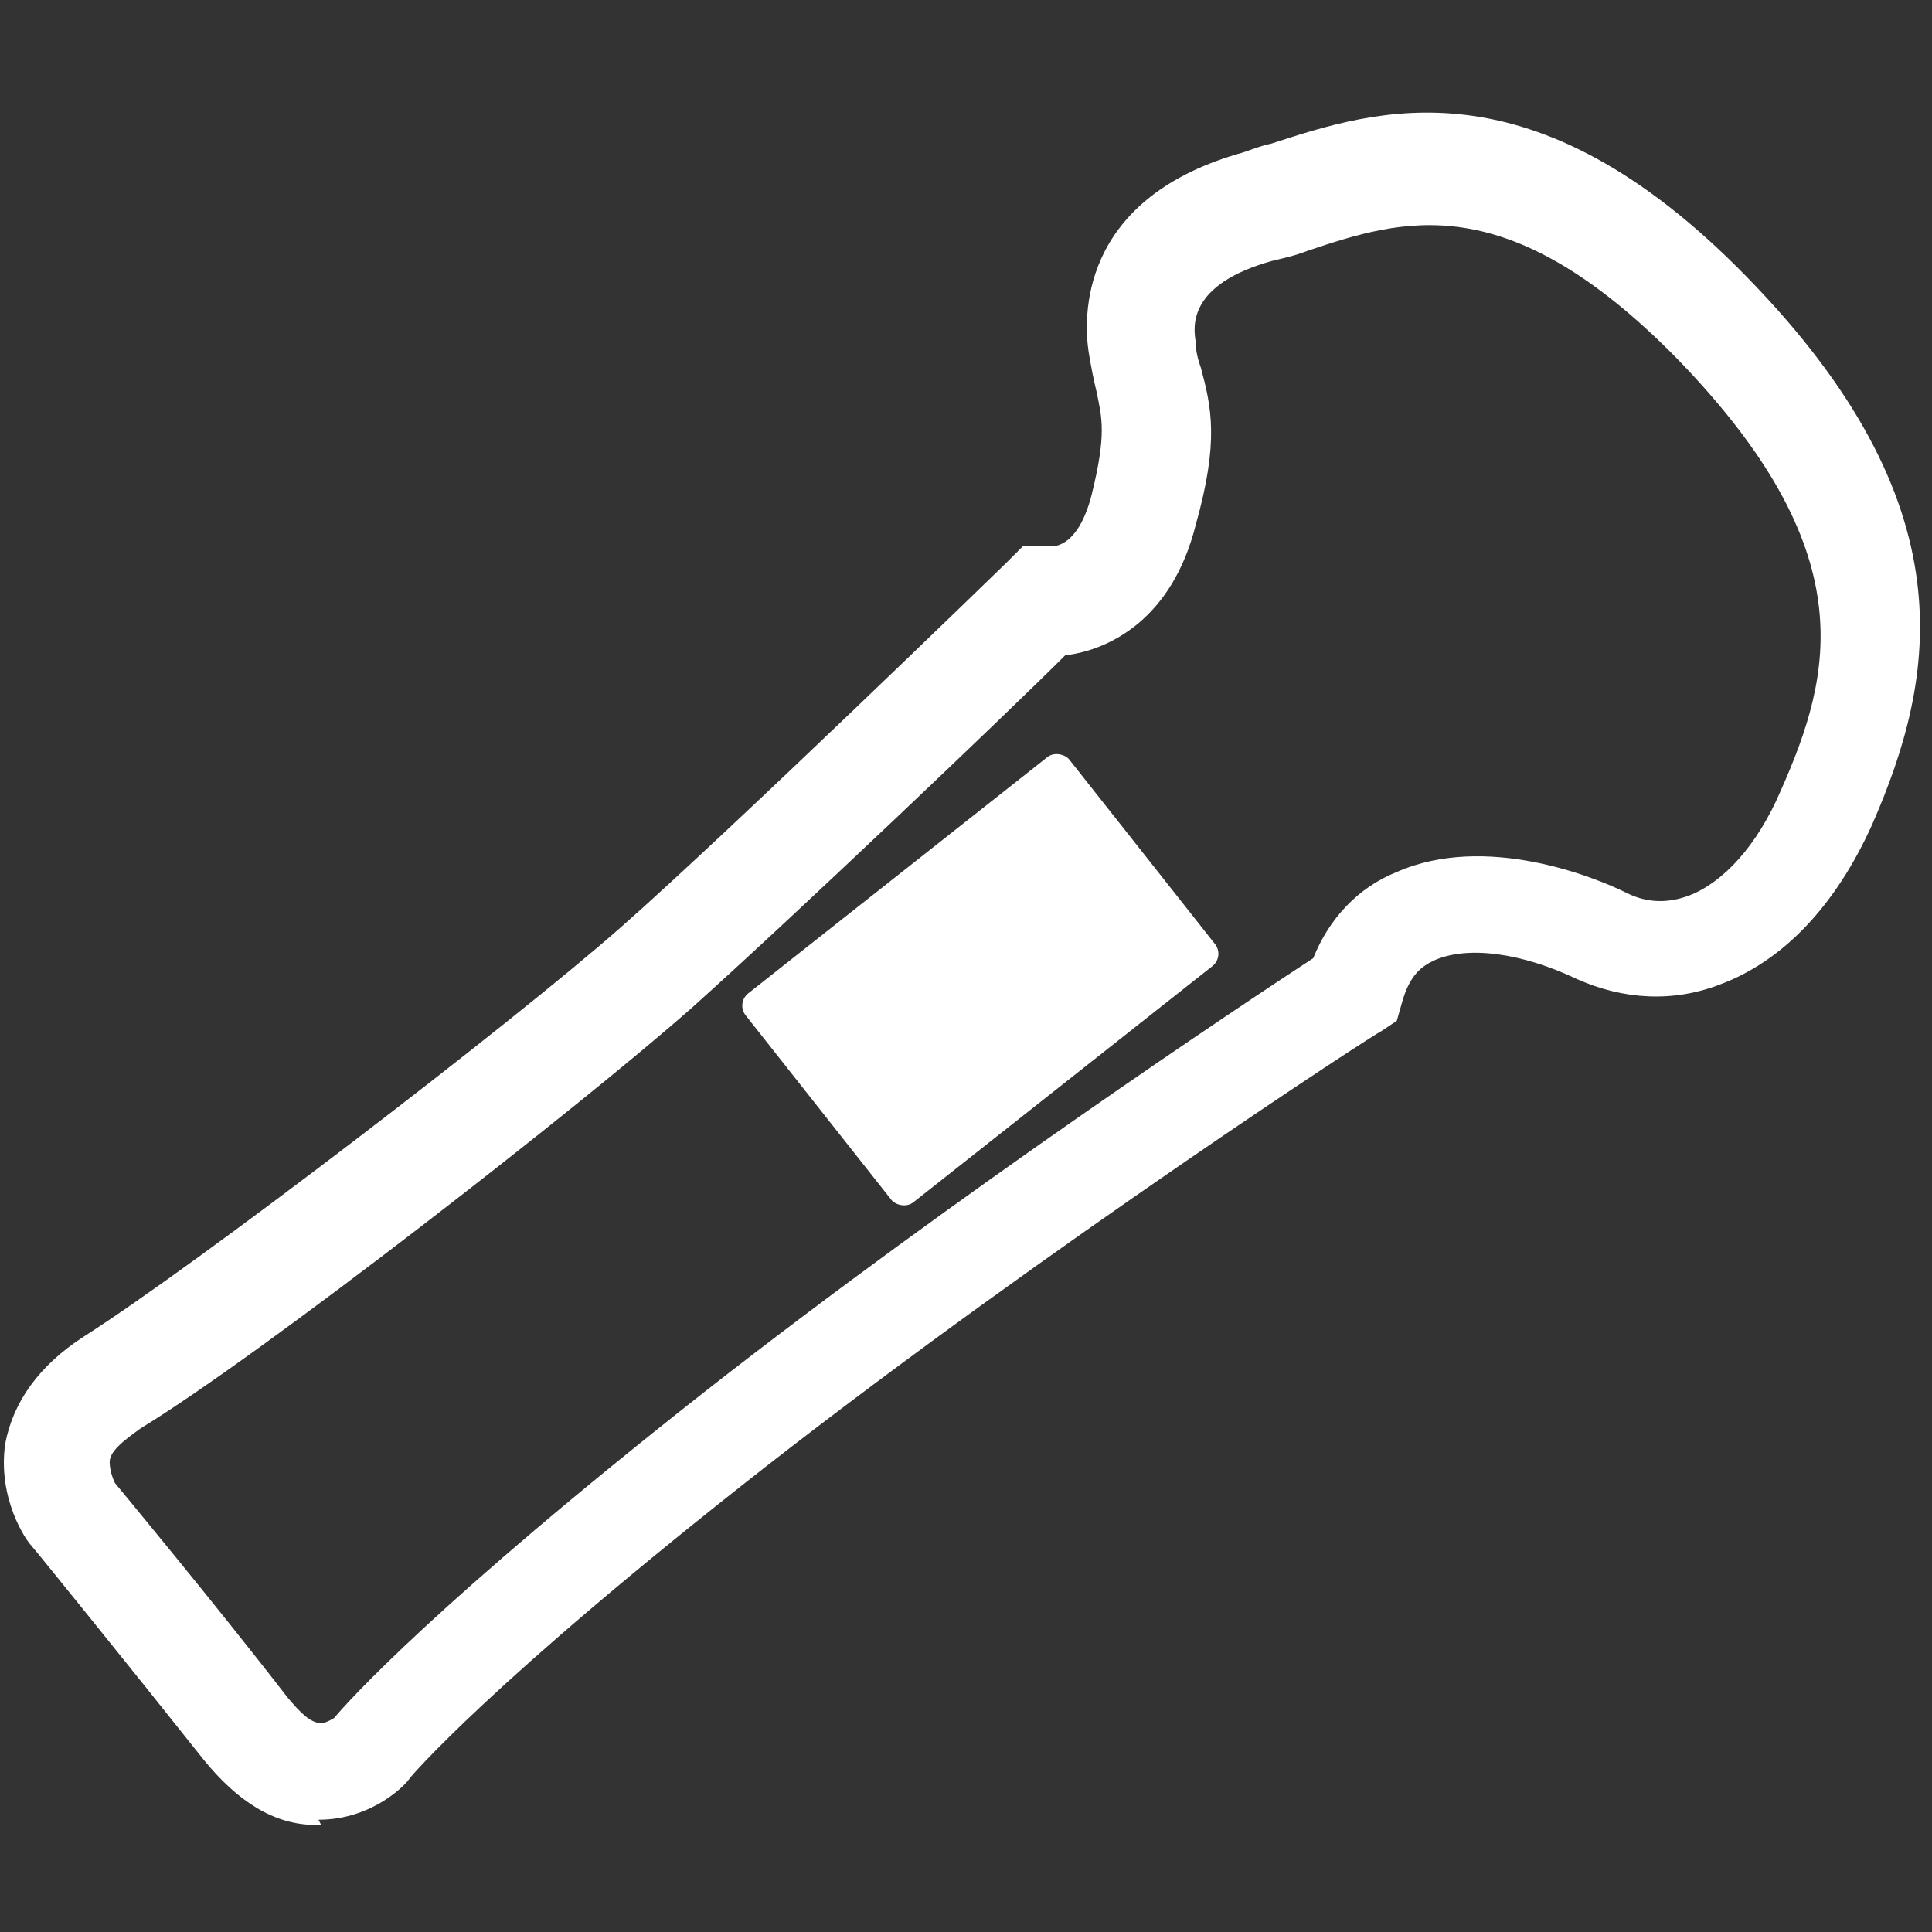
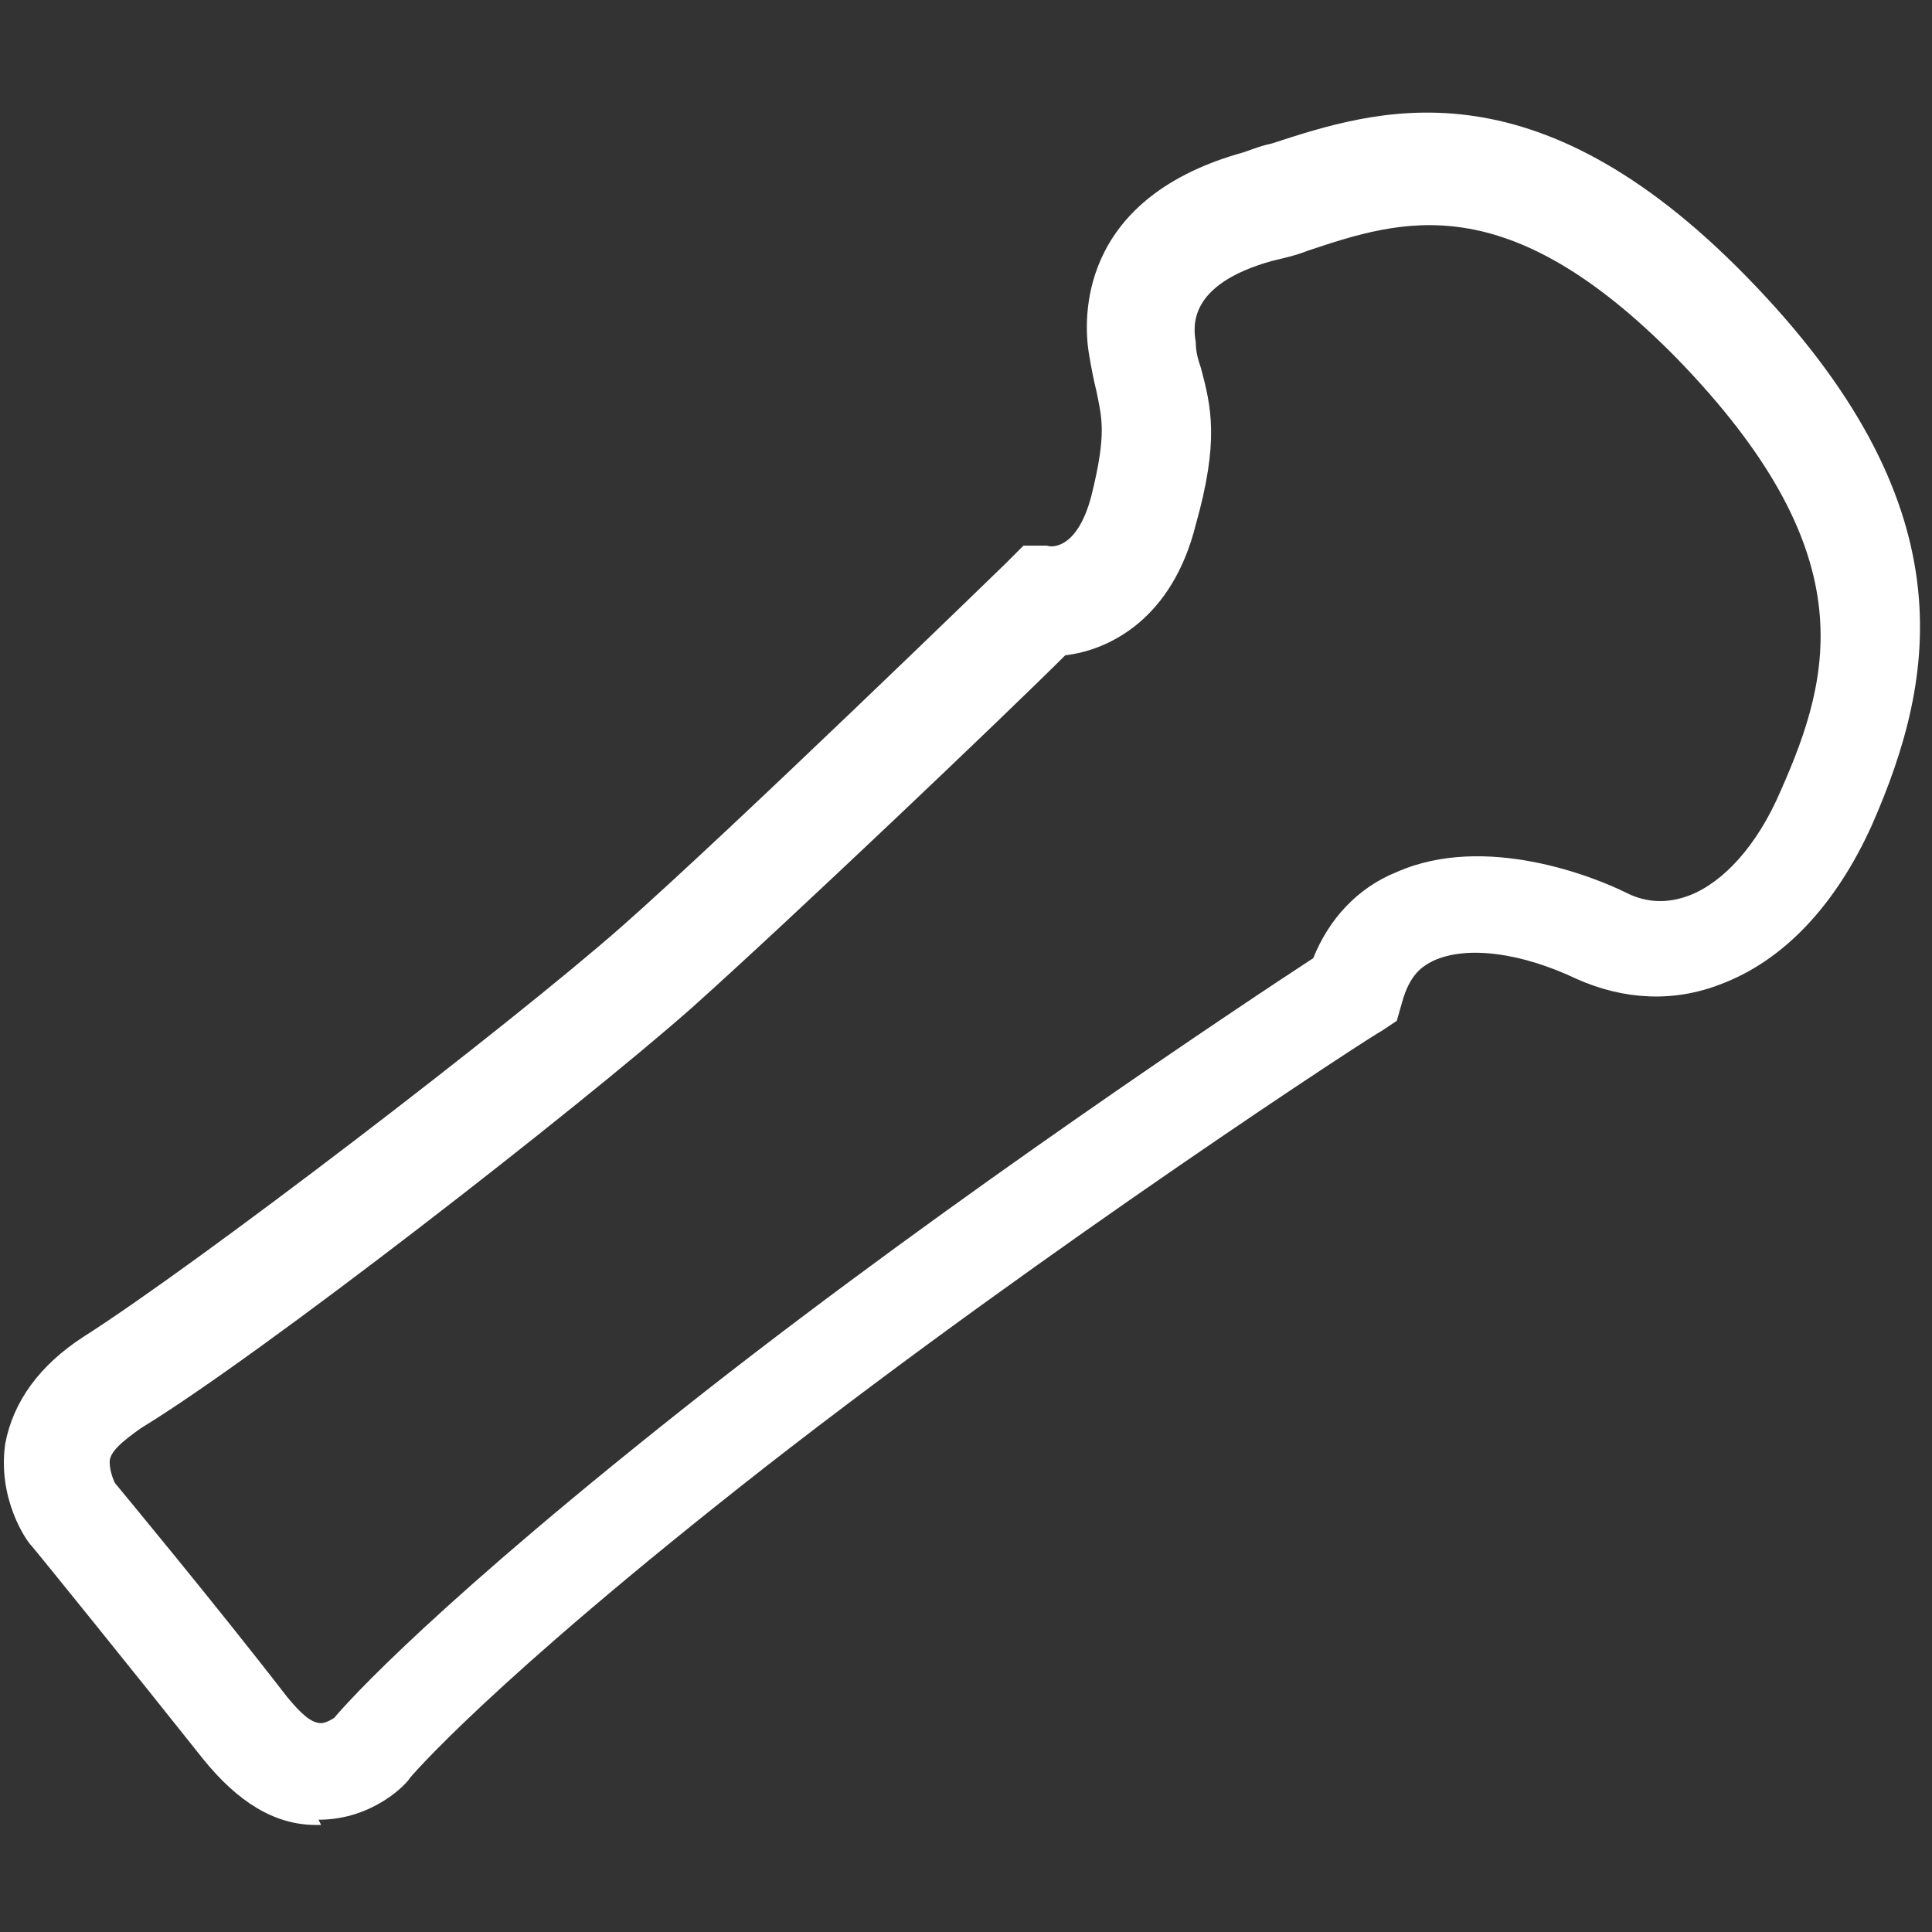
<svg xmlns="http://www.w3.org/2000/svg" version="1.1" viewBox="0 0 74 74">
  <rect x="0" y="0" width="74" height="74" fill="#333333" stroke="none" />
  <defs>
    <style>
      .cls-1 {
        fill: #fff;
      }
    </style>
  </defs>
  <g>
    <g id="Layer_1">
      <path class="cls-1" d="M12.3,69.9h-.2c-1.6,0-3-.9-4.3-2.5-2.7-3.4-6.5-8.1-6.6-8.2-.2-.2-1.3-1.8-1-3.9.3-1.6,1.3-3,3-4.1,4.4-2.8,16.4-12,20.6-15.7,4.2-3.7,14.6-13.8,14.7-13.9l.7-.7h.9c.3.1,1.2,0,1.7-1.9.6-2.4.4-3,.2-4-.1-.4-.2-.9-.3-1.5-.2-1.3-.4-5.8,5.7-7.6.4-.1.8-.3,1.3-.4,4-1.3,10-3.3,18.2,5.1,8.5,8.7,7.3,15.3,4.8,21-1.4,3.1-3.4,5.2-5.8,6.1-1.8.7-3.7.6-5.5-.2-2.1-1-4.2-1.3-5.5-.7-.4.2-.9.5-1.2,1.6l-.2.7-.6.4c-.1,0-12.7,8.2-23.6,16.7-10.6,8.3-13.6,11.9-13.6,11.9h0c-.1.2-1.4,1.6-3.5,1.6ZM4.4,56.8s3.9,4.7,6.6,8.2c.5.6.9,1,1.3,1,.2,0,.5-.2.5-.2.5-.6,3.9-4.4,14.2-12.5,9.7-7.6,20.7-14.9,23.3-16.6.6-1.5,1.7-2.7,3.2-3.3,3.4-1.5,7.6.2,8.8.8.8.4,1.6.4,2.4.1,1.3-.5,2.6-1.9,3.5-4,2-4.5,3.2-9.2-4-16.6-6.5-6.6-10.5-5.3-14.1-4.1-.5.2-1,.3-1.4.4-3.2.9-3,2.5-2.9,3.1,0,.4.1.7.2,1,.4,1.5.7,2.8-.2,6-.9,3.6-3.3,4.8-5,5-2.2,2.2-10.5,10.1-14.3,13.5-4.3,3.8-16.5,13.3-21.1,16.1-.7.5-1.2.9-1.2,1.3,0,.4.2.8.2.8h0Z" />
-       <rect class="cls-1" x="29.7" y="32.4" width="15.8" height="10.2" rx=".6" ry=".6" transform="translate(-15.2 31.4) rotate(-38.3)" />
    </g>
  </g>
</svg>